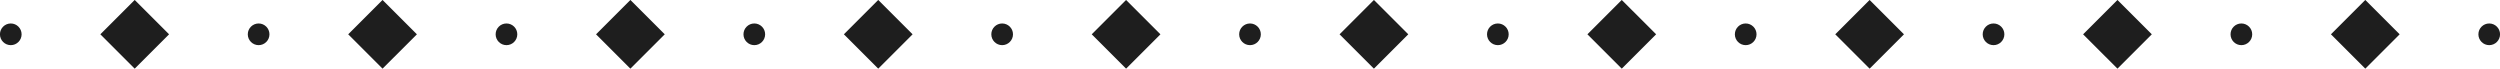
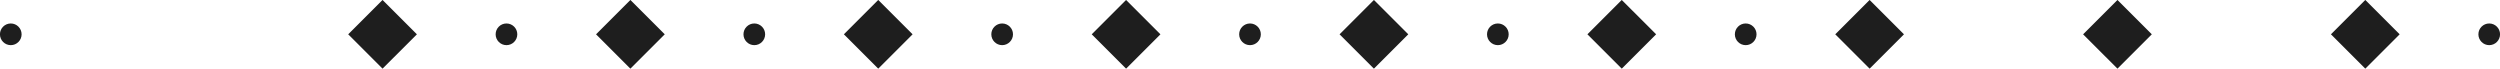
<svg xmlns="http://www.w3.org/2000/svg" height="23.6" preserveAspectRatio="xMidYMid meet" version="1.0" viewBox="70.1 488.2 859.8 23.6" width="859.8" zoomAndPan="magnify">
  <g id="change1_1">
-     <path d="M 116.426 488.188 L 128.242 500 L 116.426 511.812 L 104.613 500 L 116.426 488.188" fill="#1e1e1e" />
    <path d="M 73.809 503.727 C 71.754 503.727 70.082 502.055 70.082 500 C 70.082 497.945 71.754 496.273 73.809 496.273 C 75.859 496.273 77.531 497.945 77.531 500 C 77.531 502.055 75.859 503.727 73.809 503.727" fill="#1e1e1e" />
    <path d="M 201.664 488.188 L 213.48 500 L 201.664 511.812 L 189.852 500 L 201.664 488.188" fill="#1e1e1e" />
-     <path d="M 159.047 503.727 C 156.992 503.727 155.32 502.055 155.32 500 C 155.32 497.945 156.992 496.273 159.047 496.273 C 161.102 496.273 162.77 497.945 162.77 500 C 162.77 502.055 161.102 503.727 159.047 503.727" fill="#1e1e1e" />
    <path d="M 286.902 488.188 L 298.719 500 L 286.902 511.812 L 275.09 500 L 286.902 488.188" fill="#1e1e1e" />
    <path d="M 244.285 503.727 C 242.23 503.727 240.559 502.055 240.559 500 C 240.559 497.945 242.23 496.273 244.285 496.273 C 246.34 496.273 248.008 497.945 248.008 500 C 248.008 502.055 246.34 503.727 244.285 503.727" fill="#1e1e1e" />
    <path d="M 372.141 488.188 L 383.957 500 L 372.141 511.812 L 360.328 500 L 372.141 488.188" fill="#1e1e1e" />
    <path d="M 329.523 503.727 C 327.469 503.727 325.797 502.055 325.797 500 C 325.797 497.945 327.469 496.273 329.523 496.273 C 331.578 496.273 333.246 497.945 333.246 500 C 333.246 502.055 331.578 503.727 329.523 503.727" fill="#1e1e1e" />
    <path d="M 457.383 488.188 L 469.195 500 L 457.383 511.812 L 445.566 500 L 457.383 488.188" fill="#1e1e1e" />
    <path d="M 414.762 503.727 C 412.707 503.727 411.035 502.055 411.035 500 C 411.035 497.945 412.707 496.273 414.762 496.273 C 416.816 496.273 418.488 497.945 418.488 500 C 418.488 502.055 416.816 503.727 414.762 503.727" fill="#1e1e1e" />
    <path d="M 542.617 488.188 L 554.434 500 L 542.617 511.812 L 530.805 500 L 542.617 488.188" fill="#1e1e1e" />
    <path d="M 500 503.727 C 497.945 503.727 496.273 502.055 496.273 500 C 496.273 497.945 497.945 496.273 500 496.273 C 502.055 496.273 503.727 497.945 503.727 500 C 503.727 502.055 502.055 503.727 500 503.727" fill="#1e1e1e" />
    <path d="M 627.855 488.188 L 639.672 500 L 627.855 511.812 L 616.043 500 L 627.855 488.188" fill="#1e1e1e" />
    <path d="M 585.238 503.727 C 583.184 503.727 581.516 502.055 581.516 500 C 581.516 497.945 583.184 496.273 585.238 496.273 C 587.293 496.273 588.965 497.945 588.965 500 C 588.965 502.055 587.293 503.727 585.238 503.727" fill="#1e1e1e" />
    <path d="M 713.098 488.188 L 724.91 500 L 713.098 511.812 L 701.281 500 L 713.098 488.188" fill="#1e1e1e" />
    <path d="M 670.477 503.727 C 668.422 503.727 666.754 502.055 666.754 500 C 666.754 497.945 668.422 496.273 670.477 496.273 C 672.531 496.273 674.203 497.945 674.203 500 C 674.203 502.055 672.531 503.727 670.477 503.727" fill="#1e1e1e" />
    <path d="M 798.336 488.188 L 810.148 500 L 798.336 511.812 L 786.52 500 L 798.336 488.188" fill="#1e1e1e" />
-     <path d="M 755.715 503.727 C 753.66 503.727 751.988 502.055 751.988 500 C 751.988 497.945 753.66 496.273 755.715 496.273 C 757.77 496.273 759.441 497.945 759.441 500 C 759.441 502.055 757.77 503.727 755.715 503.727" fill="#1e1e1e" />
    <path d="M 883.574 488.188 L 895.387 500 L 883.574 511.812 L 871.758 500 L 883.574 488.188" fill="#1e1e1e" />
-     <path d="M 840.953 503.727 C 838.898 503.727 837.23 502.055 837.23 500 C 837.23 497.945 838.898 496.273 840.953 496.273 C 843.008 496.273 844.68 497.945 844.68 500 C 844.68 502.055 843.008 503.727 840.953 503.727" fill="#1e1e1e" />
    <path d="M 926.191 503.727 C 924.141 503.727 922.469 502.055 922.469 500 C 922.469 497.945 924.141 496.273 926.191 496.273 C 928.246 496.273 929.918 497.945 929.918 500 C 929.918 502.055 928.246 503.727 926.191 503.727" fill="#1e1e1e" />
  </g>
</svg>